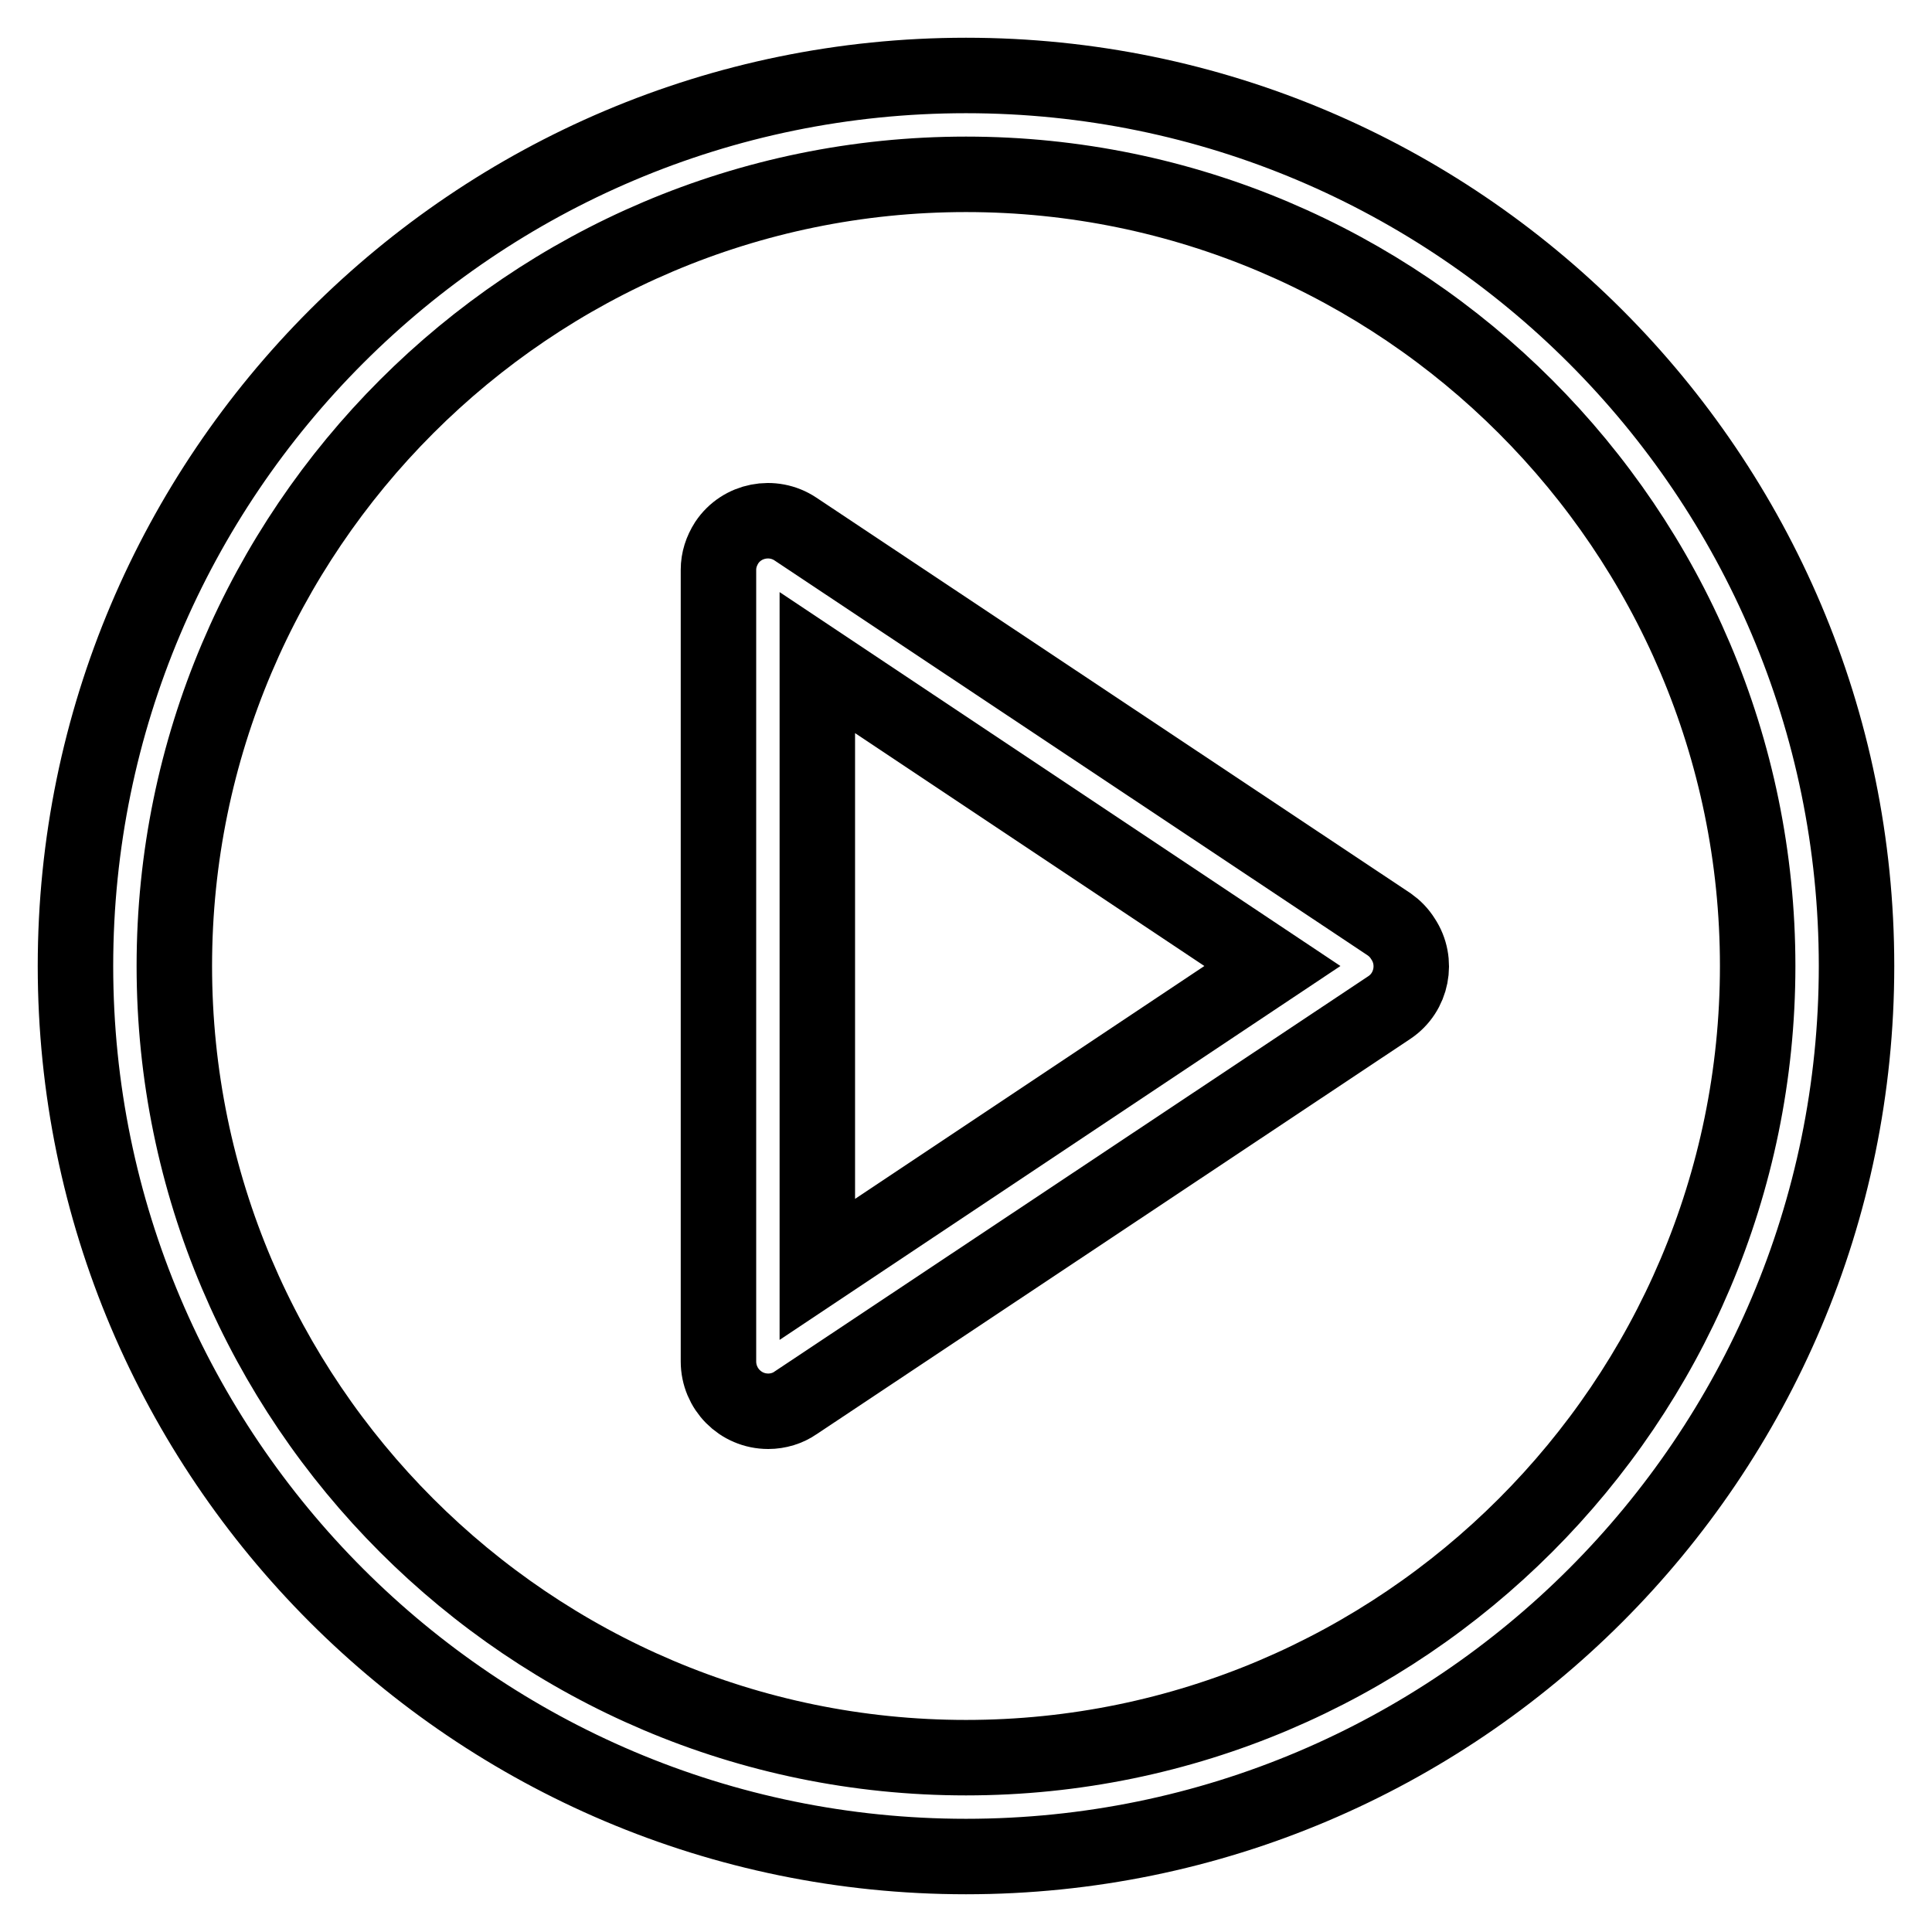
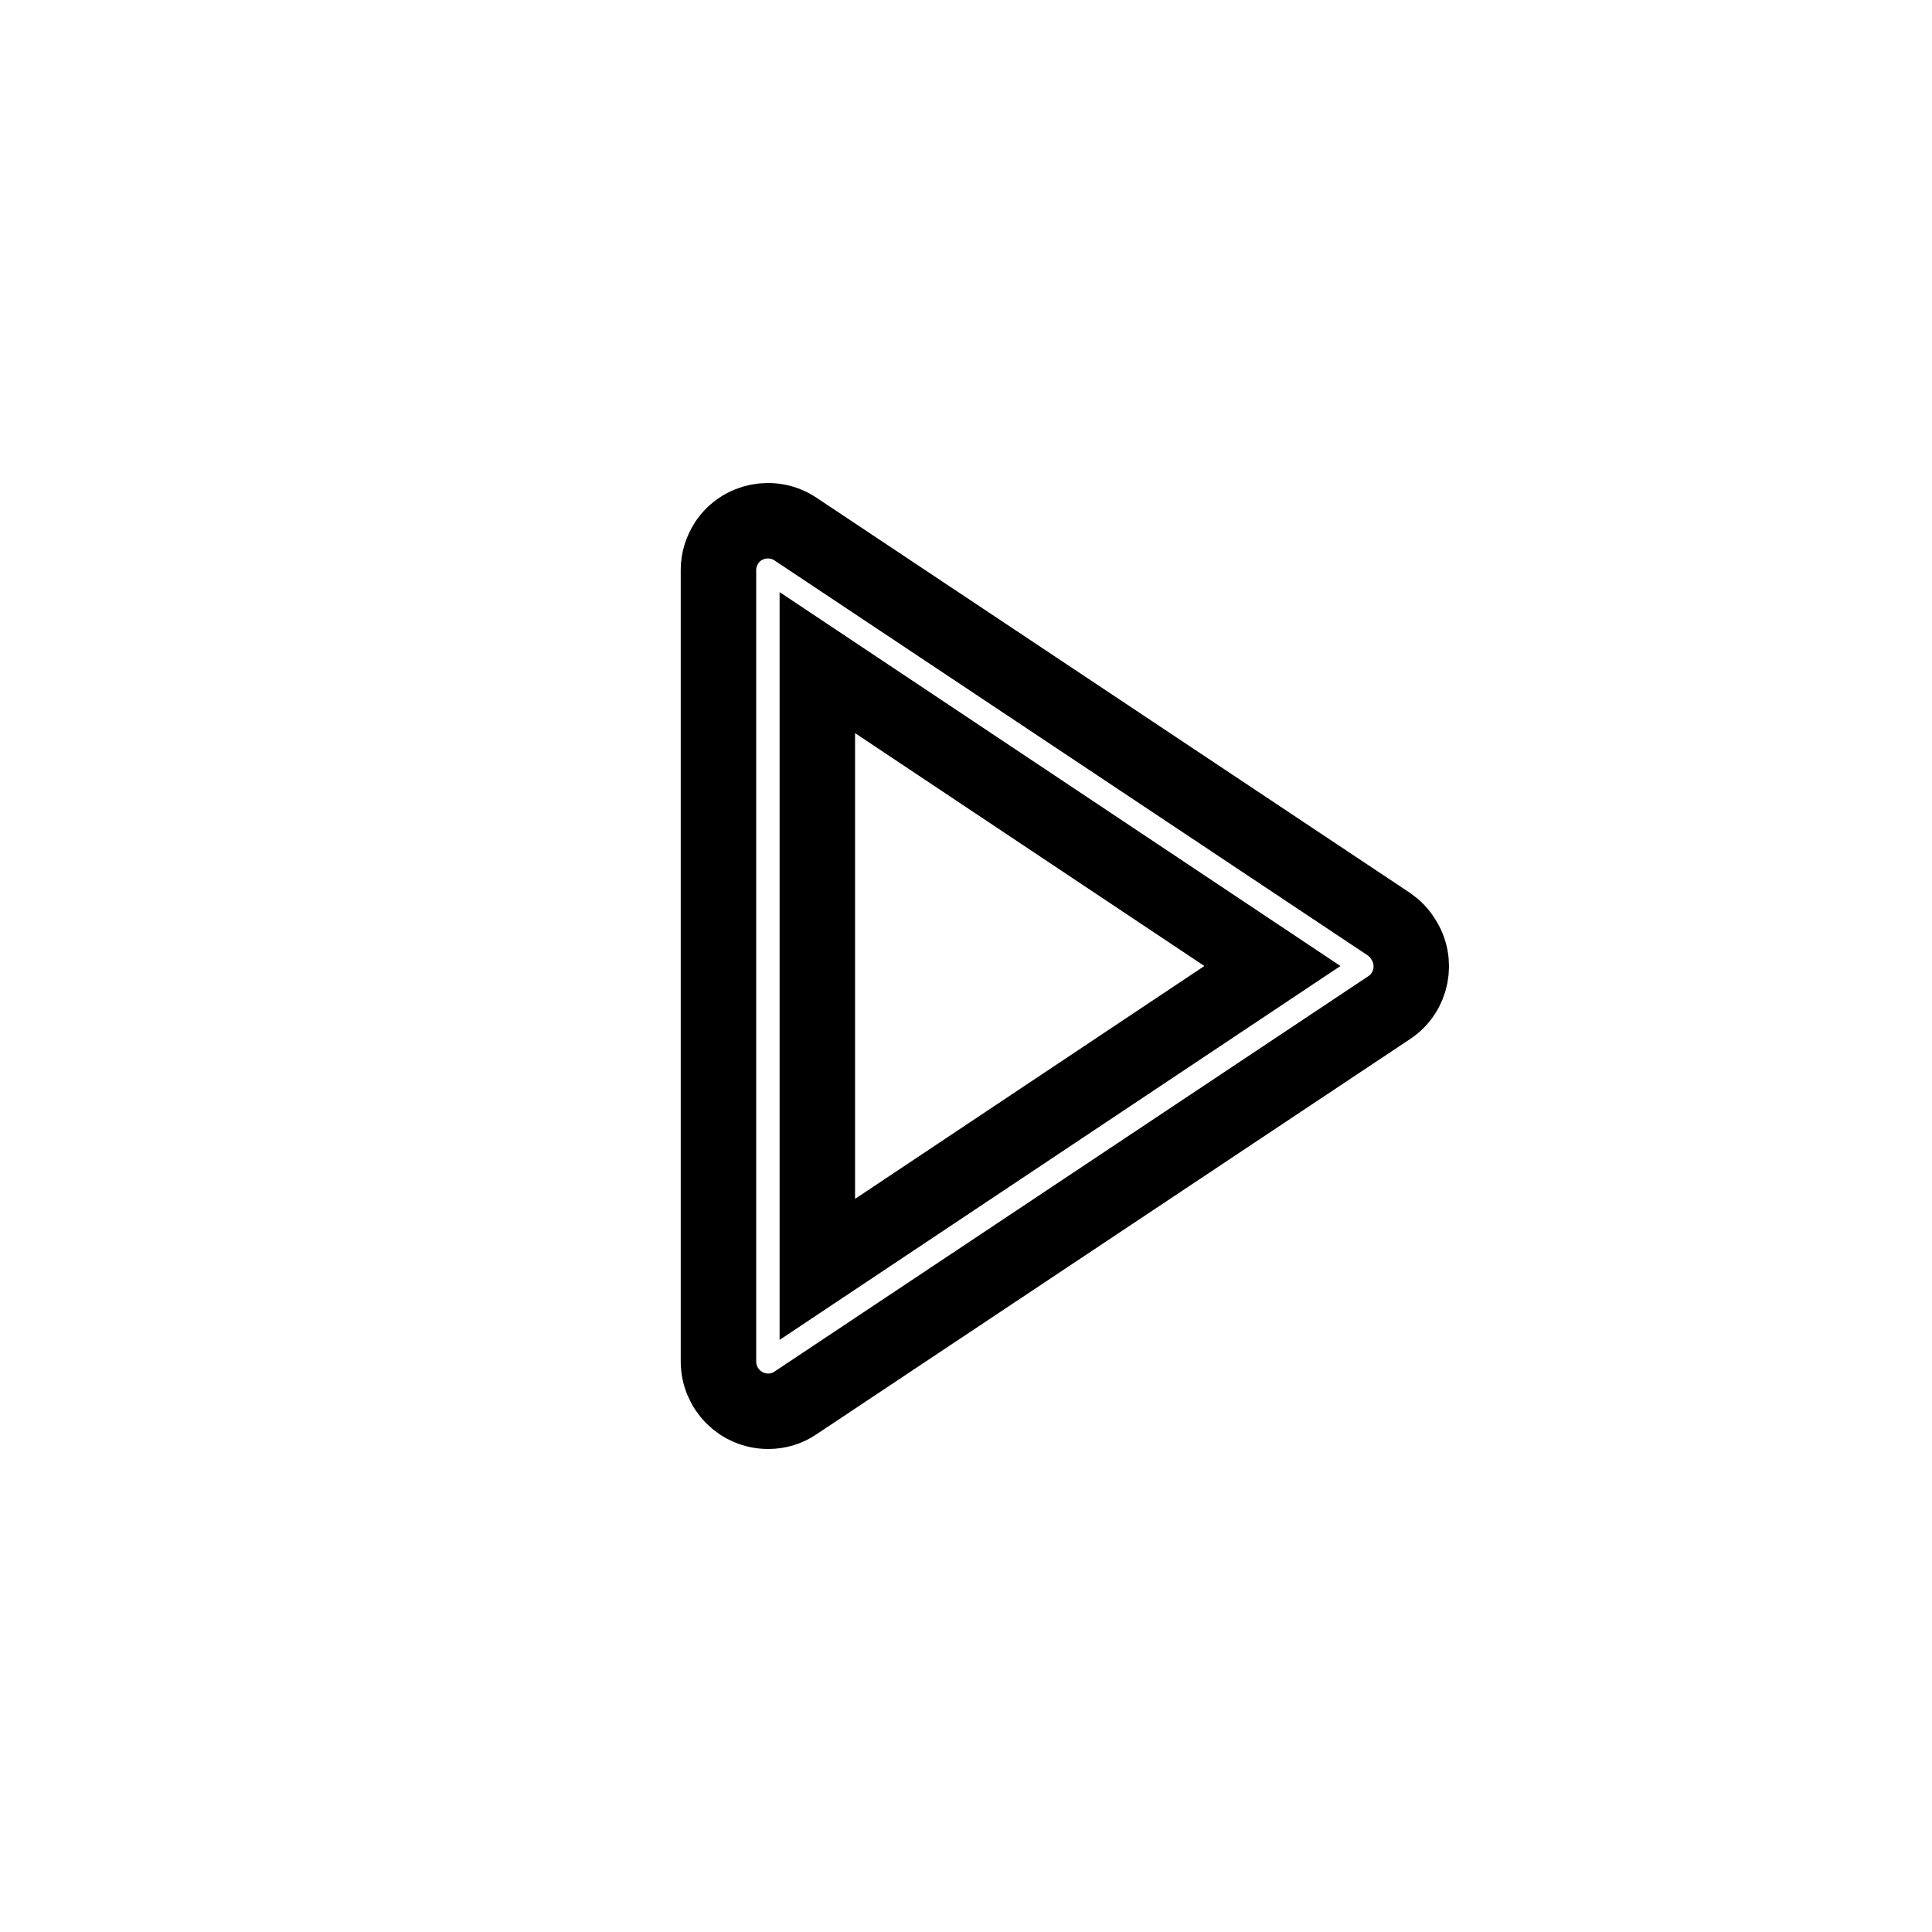
<svg xmlns="http://www.w3.org/2000/svg" version="1.1" x="0px" y="0px" viewBox="0 0 256 256" enable-background="new 0 0 256 256" xml:space="preserve">
  <g>
-     <path stroke-width="10" fill-opacity="0" stroke="#000000" d="M128,10C62.9,10,10,62.9,10,128s52.9,118,118,118s118-52.9,118-118S193.1,10,128,10z M128,232.9 c-57.8,0-104.9-47.1-104.9-104.9C23.1,70.2,70.2,23.1,128,23.1c57.8,0,104.9,47.1,104.9,104.9C232.9,185.8,185.8,232.9,128,232.9z" />
    <path stroke-width="10" fill-opacity="0" stroke="#000000" d="M184.1,122.5l-78.7-52.4c-3-2-7.1-1.2-9.1,1.8c-0.7,1.1-1.1,2.3-1.1,3.6v104.9c0,3.6,2.9,6.6,6.6,6.6 c1.3,0,2.6-0.4,3.6-1.1l78.7-52.4c3-2,3.8-6.1,1.8-9.1C185.4,123.6,184.8,123,184.1,122.5z M108.3,168.2V87.8l60.3,40.2 L108.3,168.2z" />
  </g>
</svg>